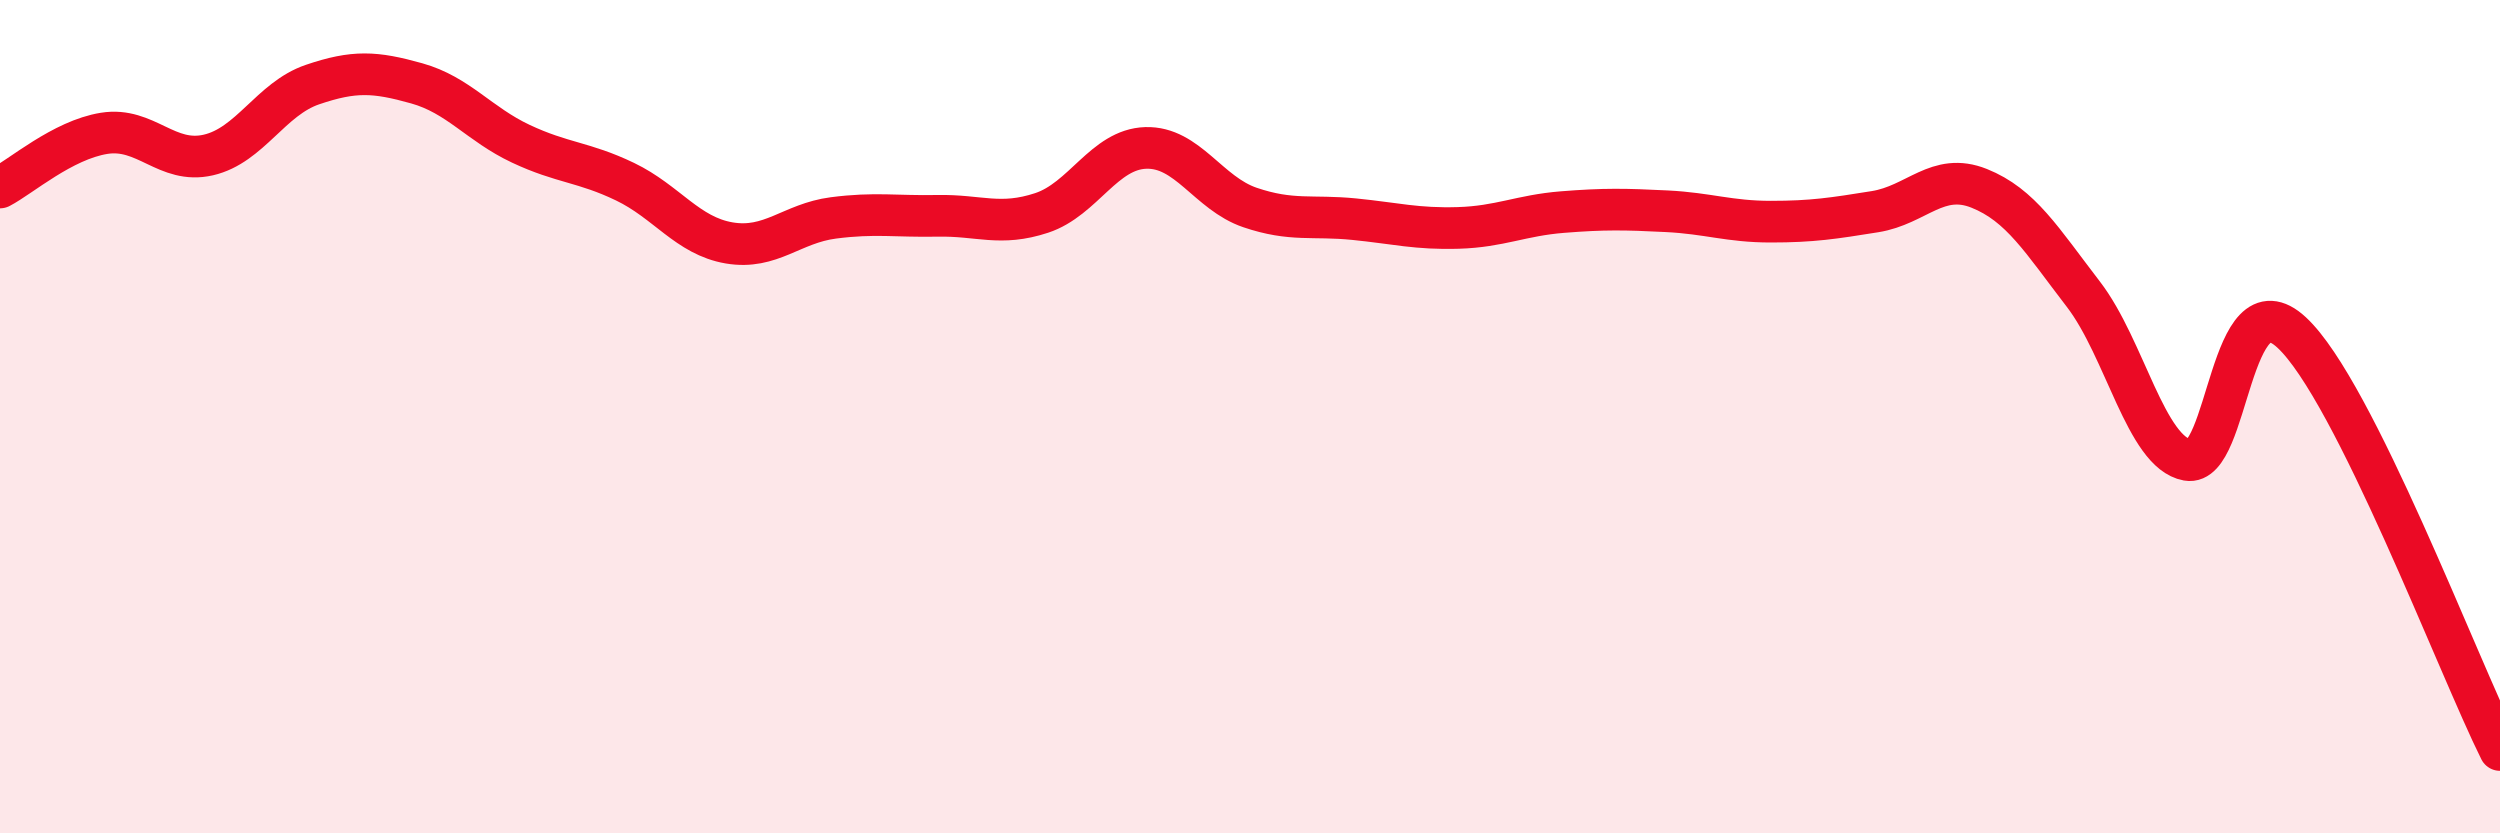
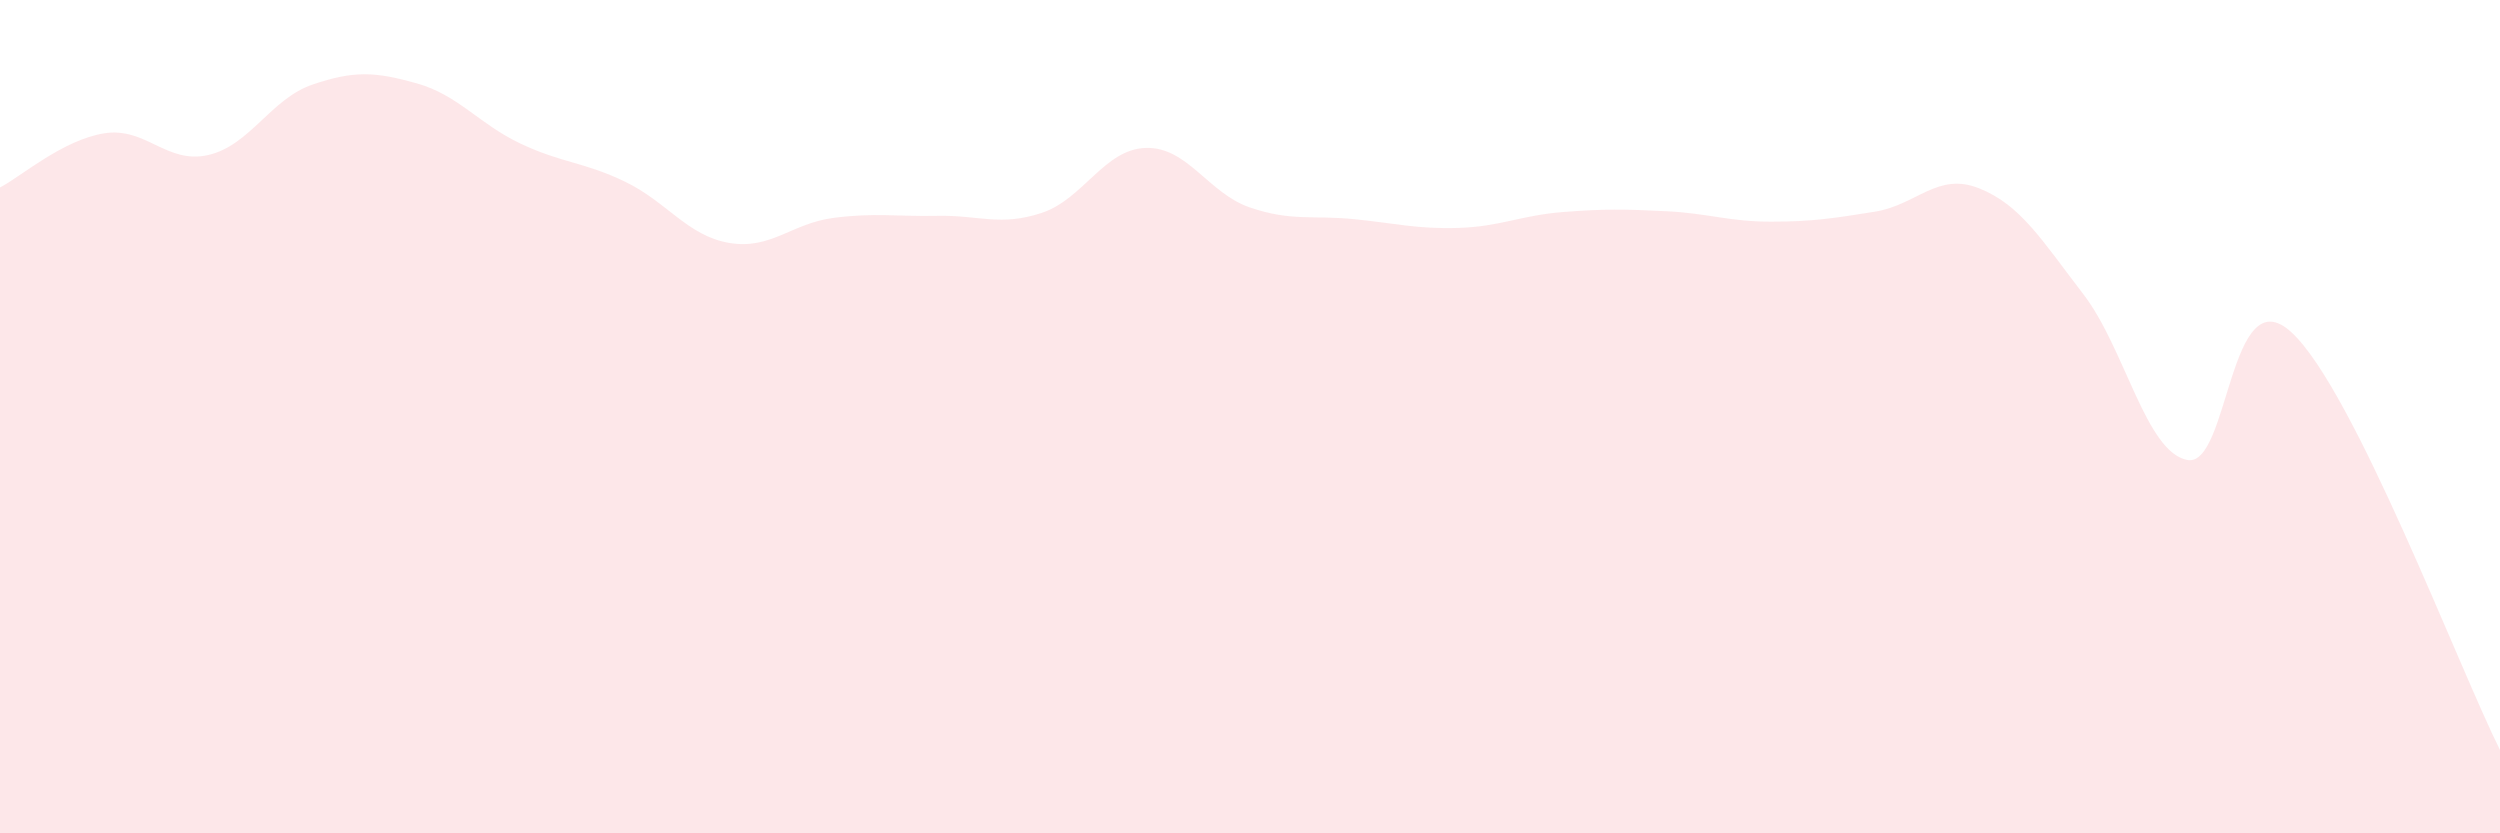
<svg xmlns="http://www.w3.org/2000/svg" width="60" height="20" viewBox="0 0 60 20">
  <path d="M 0,4.5 C 0.5,4.24 1.5,3.36 2.5,3.2 C 3.5,3.04 4,3.95 5,3.72 C 6,3.49 6.5,2.37 7.5,2.03 C 8.5,1.69 9,1.72 10,2 C 11,2.28 11.5,2.98 12.5,3.45 C 13.5,3.92 14,3.88 15,4.36 C 16,4.84 16.5,5.66 17.5,5.83 C 18.5,6 19,5.36 20,5.23 C 21,5.1 21.5,5.2 22.5,5.18 C 23.5,5.16 24,5.44 25,5.11 C 26,4.78 26.5,3.58 27.5,3.55 C 28.5,3.52 29,4.64 30,4.98 C 31,5.32 31.5,5.16 32.5,5.26 C 33.5,5.36 34,5.5 35,5.47 C 36,5.44 36.5,5.17 37.5,5.09 C 38.5,5.01 39,5.02 40,5.07 C 41,5.12 41.5,5.32 42.5,5.32 C 43.5,5.32 44,5.24 45,5.08 C 46,4.92 46.5,4.12 47.5,4.52 C 48.5,4.92 49,5.76 50,7.06 C 51,8.36 51.5,10.86 52.5,11.04 C 53.5,11.22 53.5,6.59 55,7.98 C 56.5,9.37 59,16 60,18L60 20L0 20Z" fill="#EB0A25" opacity="0.1" stroke-linecap="round" stroke-linejoin="round" />
-   <path d="M 0,4.5 C 0.5,4.24 1.5,3.36 2.5,3.2 C 3.5,3.04 4,3.95 5,3.72 C 6,3.49 6.5,2.37 7.5,2.03 C 8.5,1.69 9,1.72 10,2 C 11,2.28 11.5,2.98 12.5,3.45 C 13.5,3.92 14,3.88 15,4.36 C 16,4.84 16.5,5.66 17.5,5.83 C 18.5,6 19,5.36 20,5.23 C 21,5.1 21.5,5.2 22.5,5.18 C 23.5,5.16 24,5.44 25,5.11 C 26,4.78 26.5,3.58 27.5,3.55 C 28.5,3.52 29,4.64 30,4.98 C 31,5.32 31.5,5.16 32.5,5.26 C 33.5,5.36 34,5.5 35,5.47 C 36,5.44 36.5,5.17 37.5,5.09 C 38.5,5.01 39,5.02 40,5.07 C 41,5.12 41.5,5.32 42.5,5.32 C 43.5,5.32 44,5.24 45,5.08 C 46,4.92 46.5,4.12 47.5,4.52 C 48.5,4.92 49,5.76 50,7.06 C 51,8.36 51.5,10.86 52.5,11.04 C 53.5,11.22 53.5,6.59 55,7.98 C 56.5,9.37 59,16 60,18" stroke="#EB0A25" stroke-width="1" fill="none" stroke-linecap="round" stroke-linejoin="round" />
</svg>